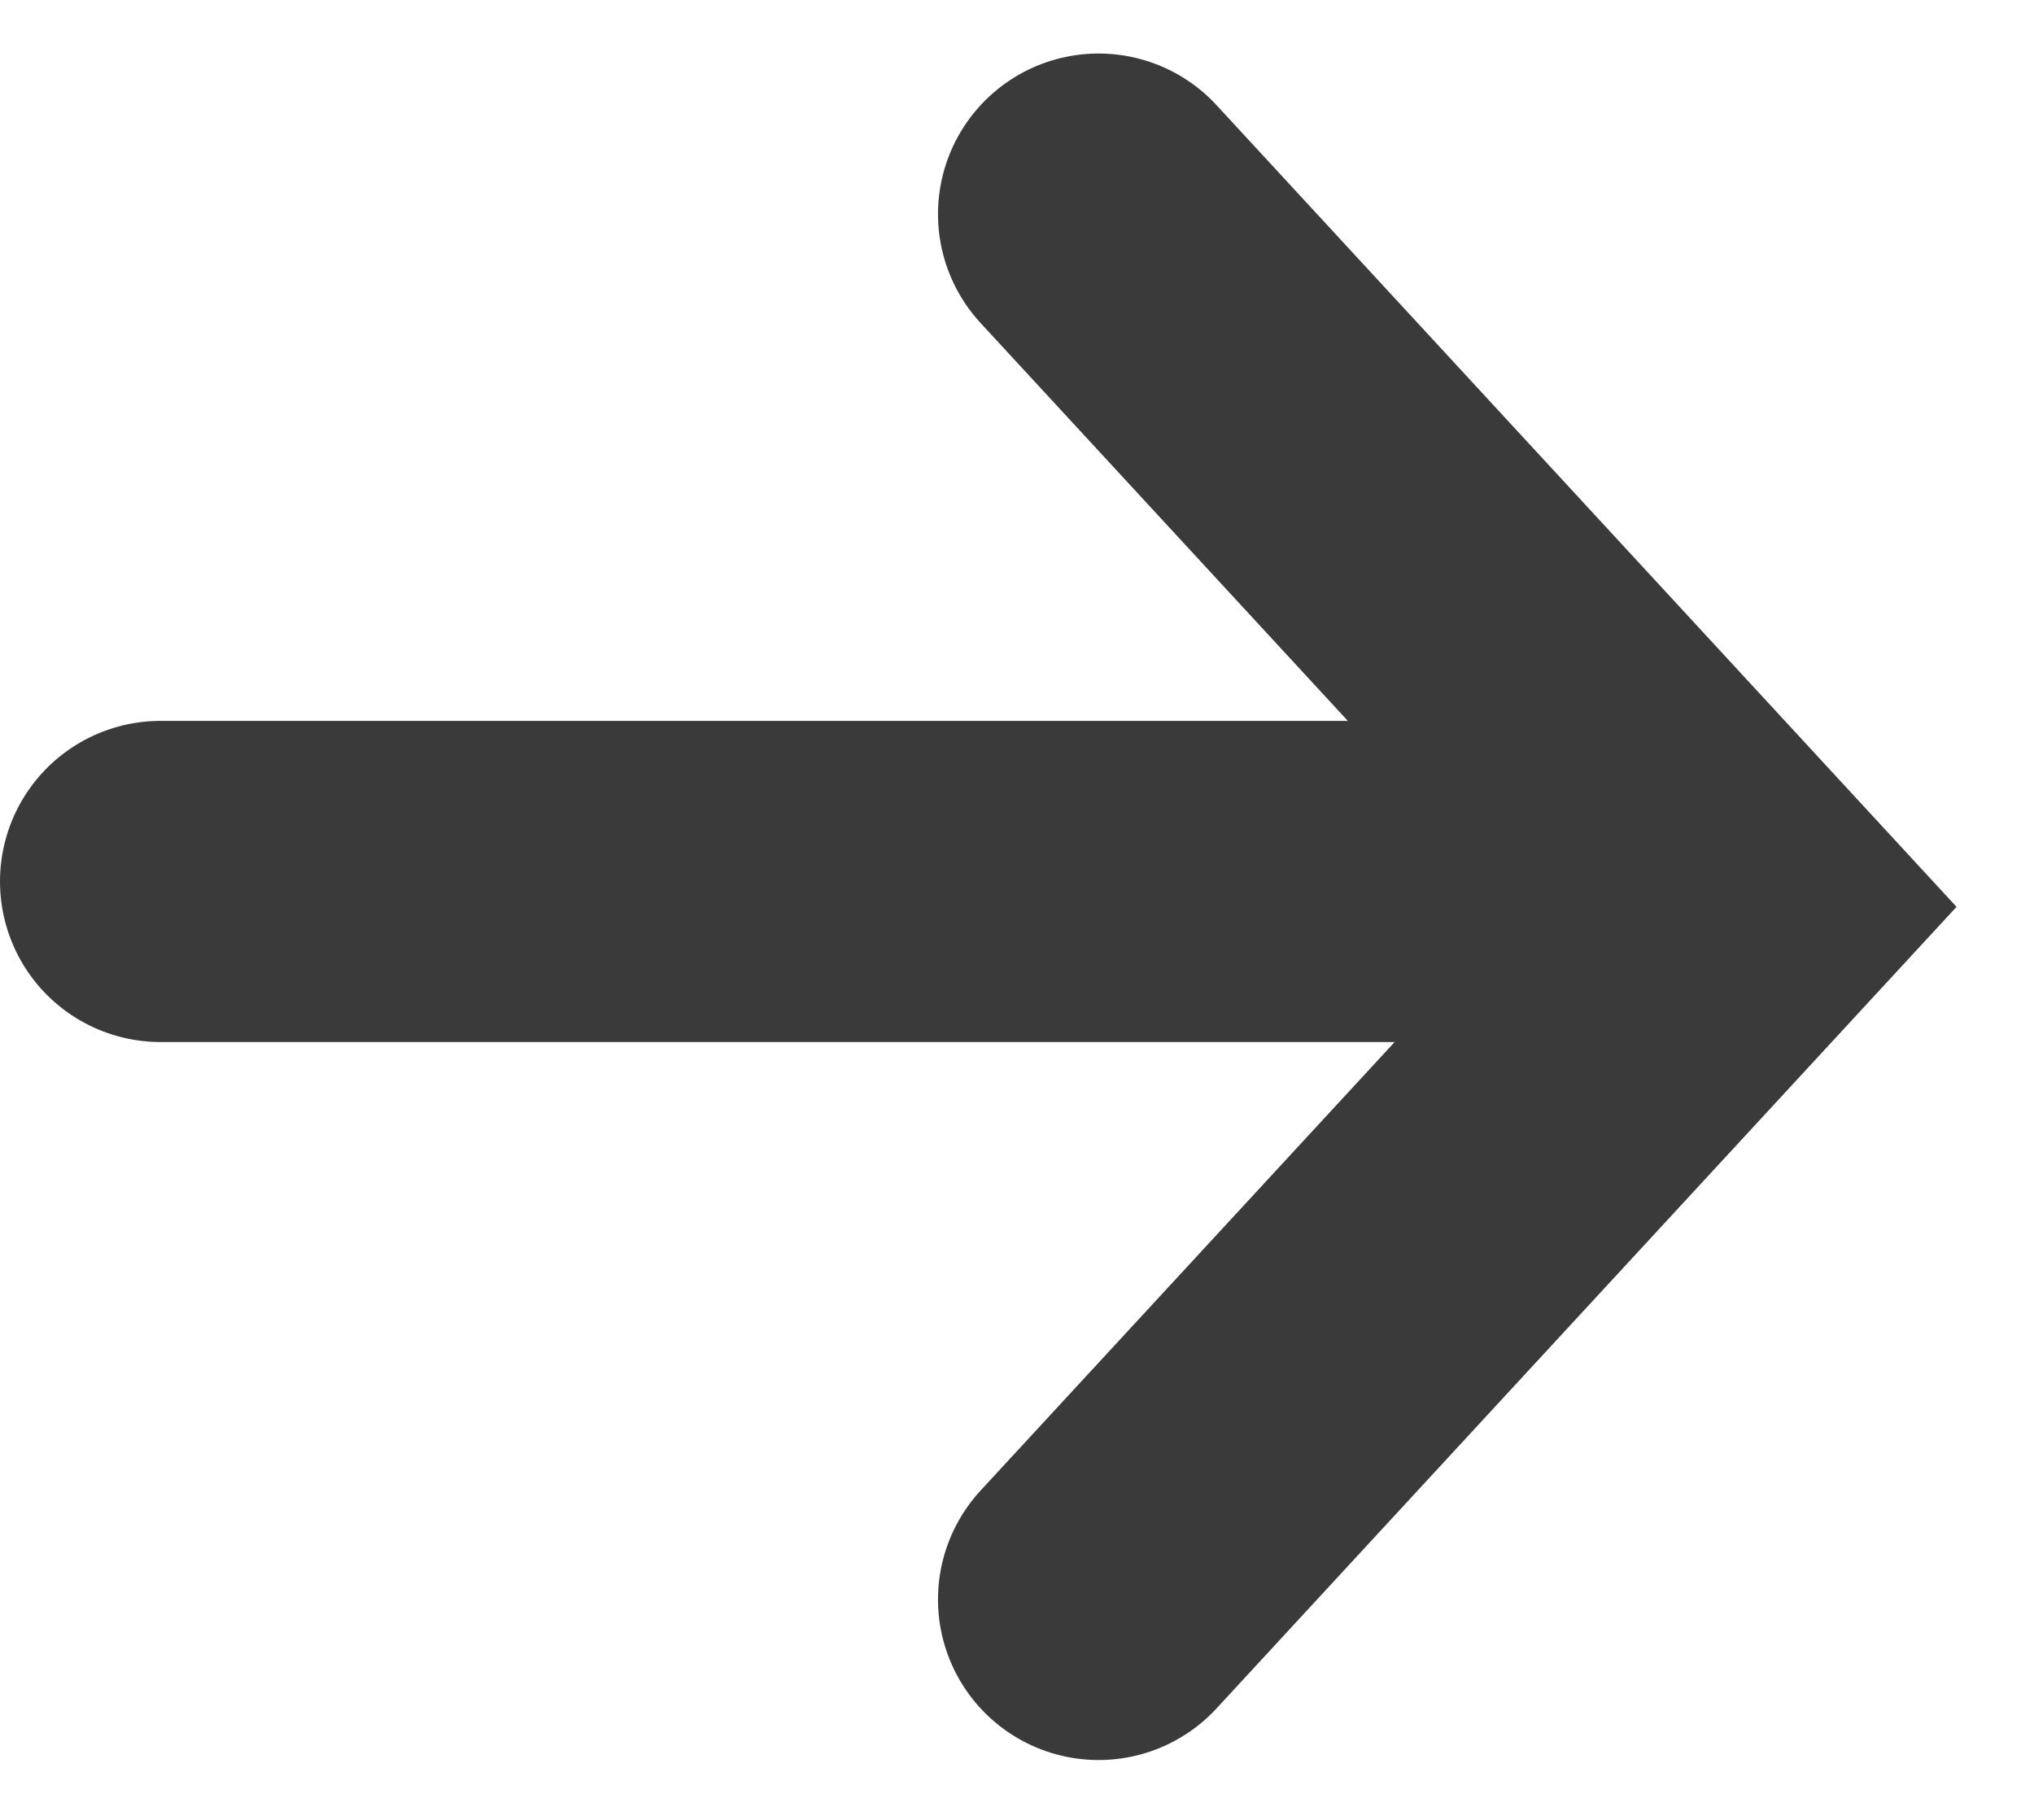
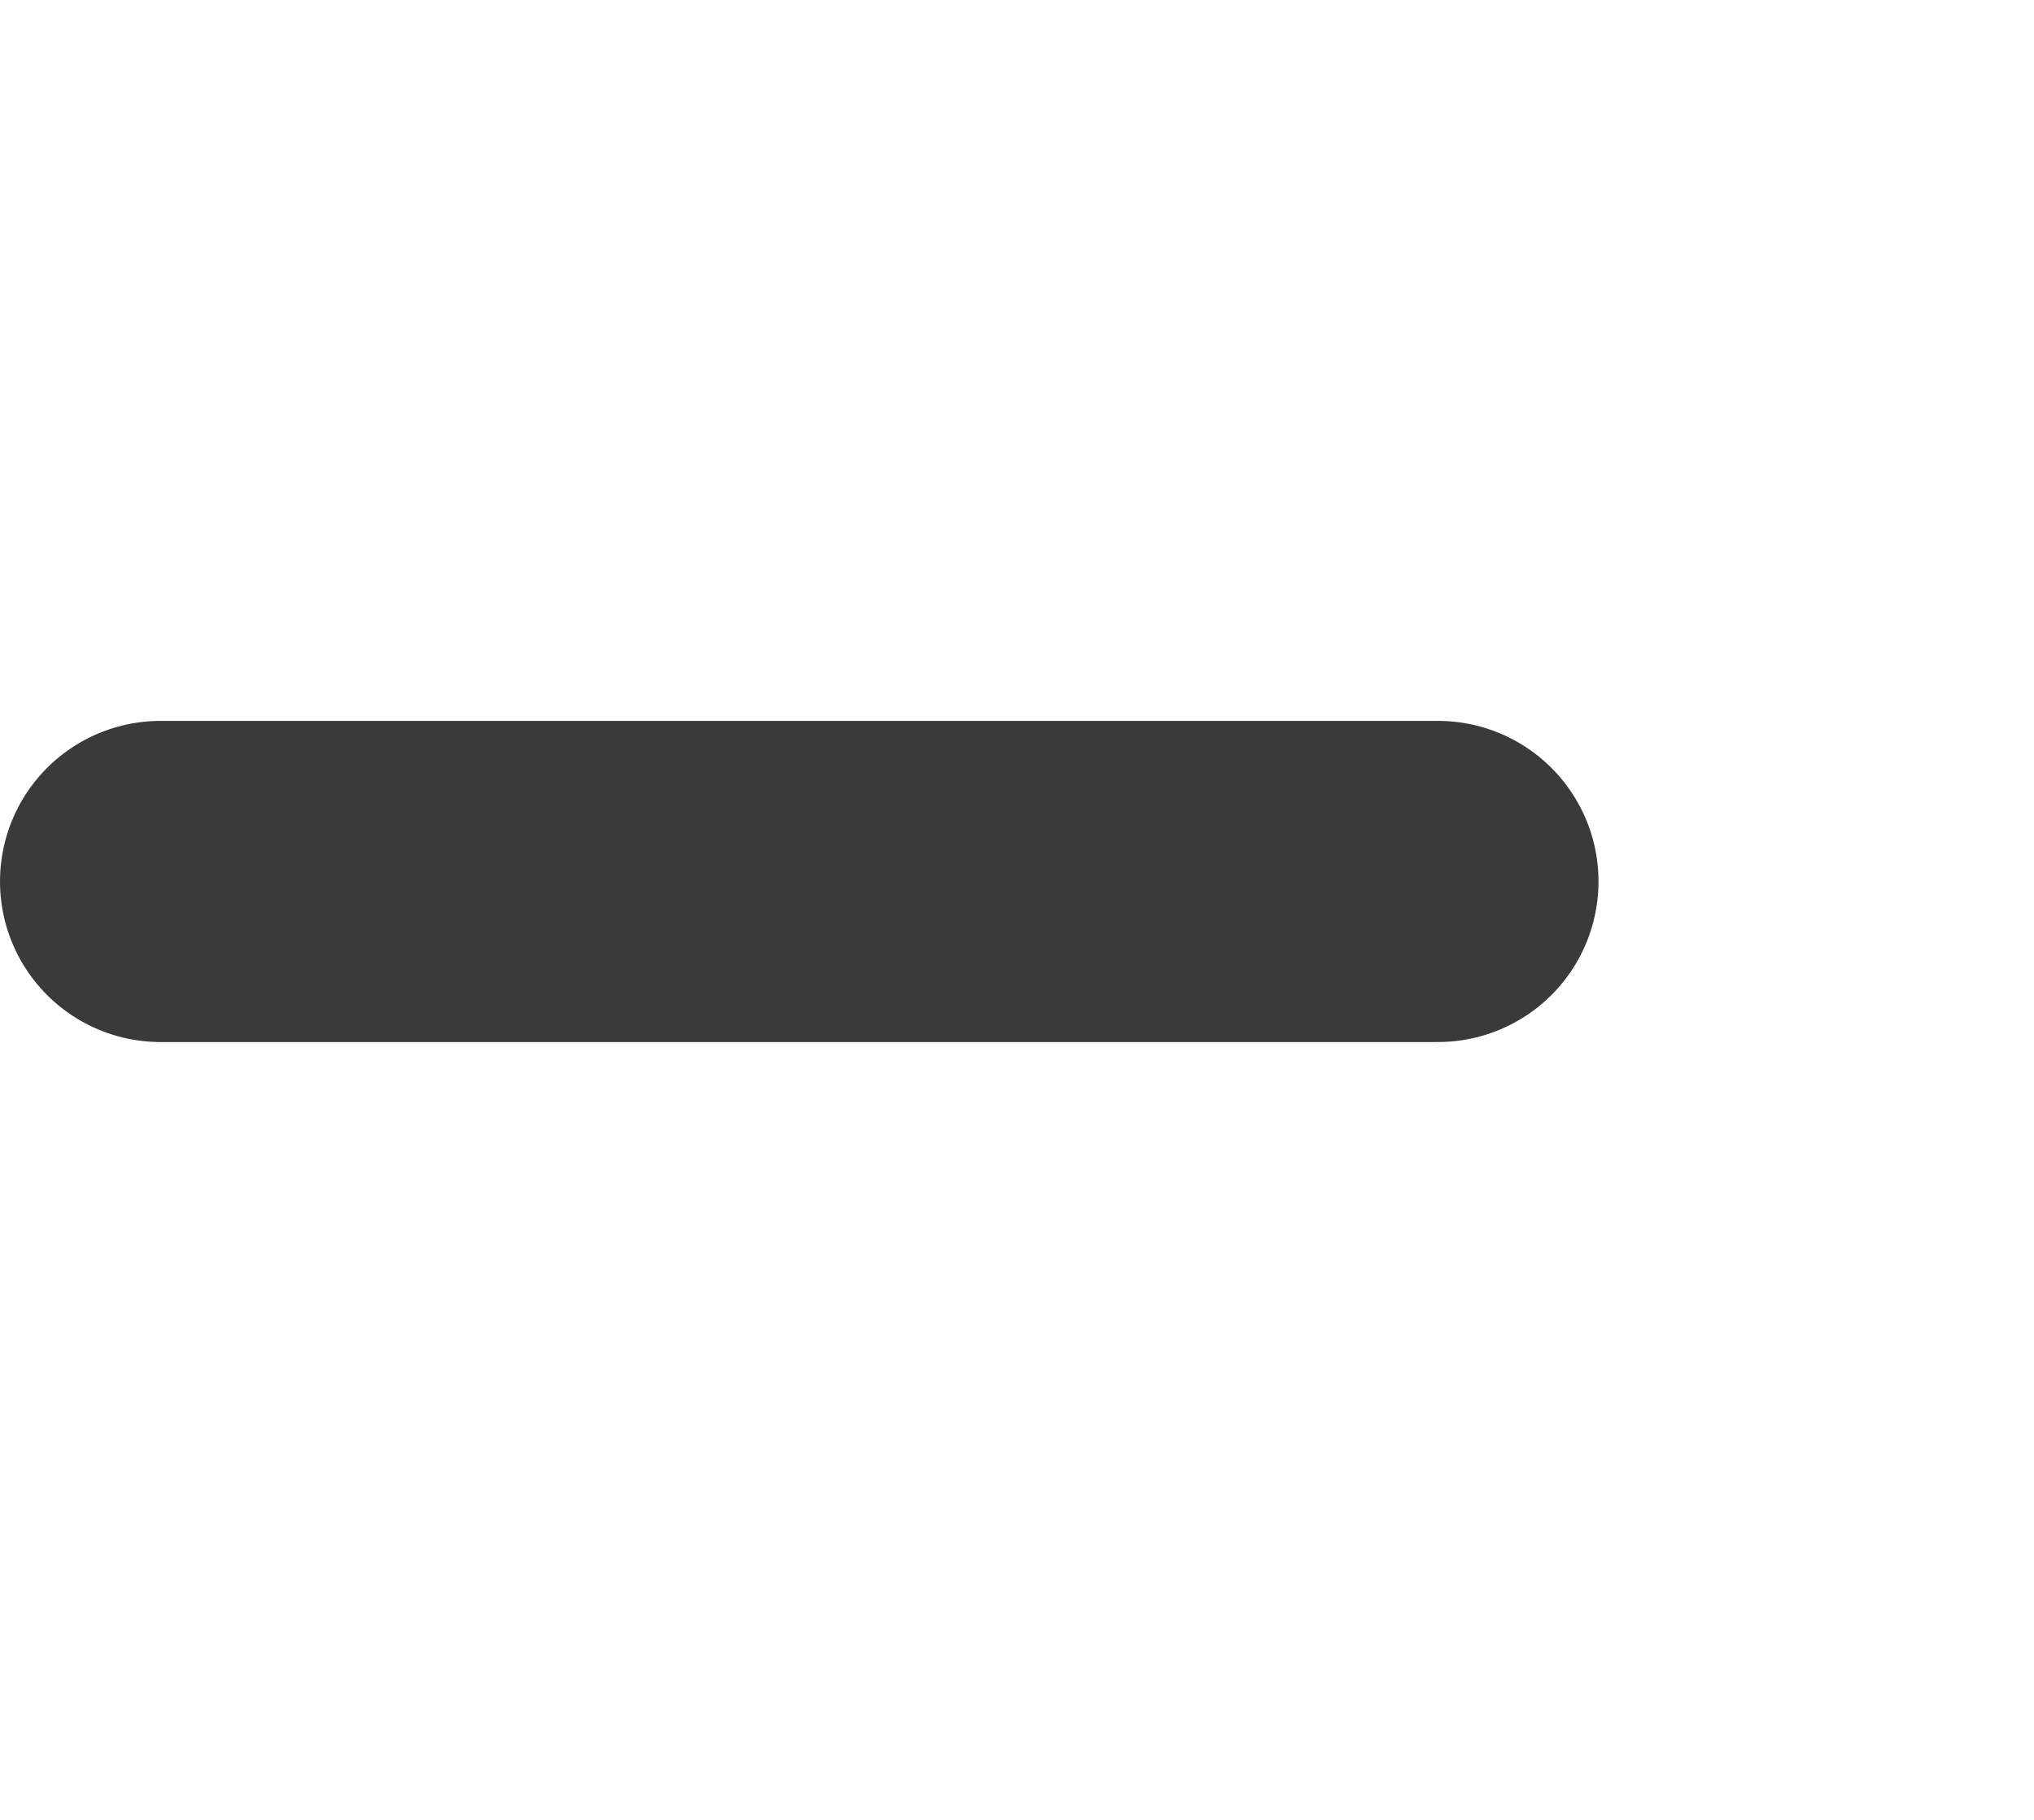
<svg xmlns="http://www.w3.org/2000/svg" width="19" height="17" viewBox="0 0 19 17" fill="none">
-   <path d="M10.262 2L16.235 8.471L10.262 14.941" stroke="#3A3A3A" stroke-width="3" stroke-linecap="round" />
  <line x1="1.5" y1="-1.5" x2="13.432" y2="-1.5" transform="matrix(-1 0 0 1 14.932 9.734)" stroke="#3A3A3A" stroke-width="3" stroke-linecap="round" />
</svg>